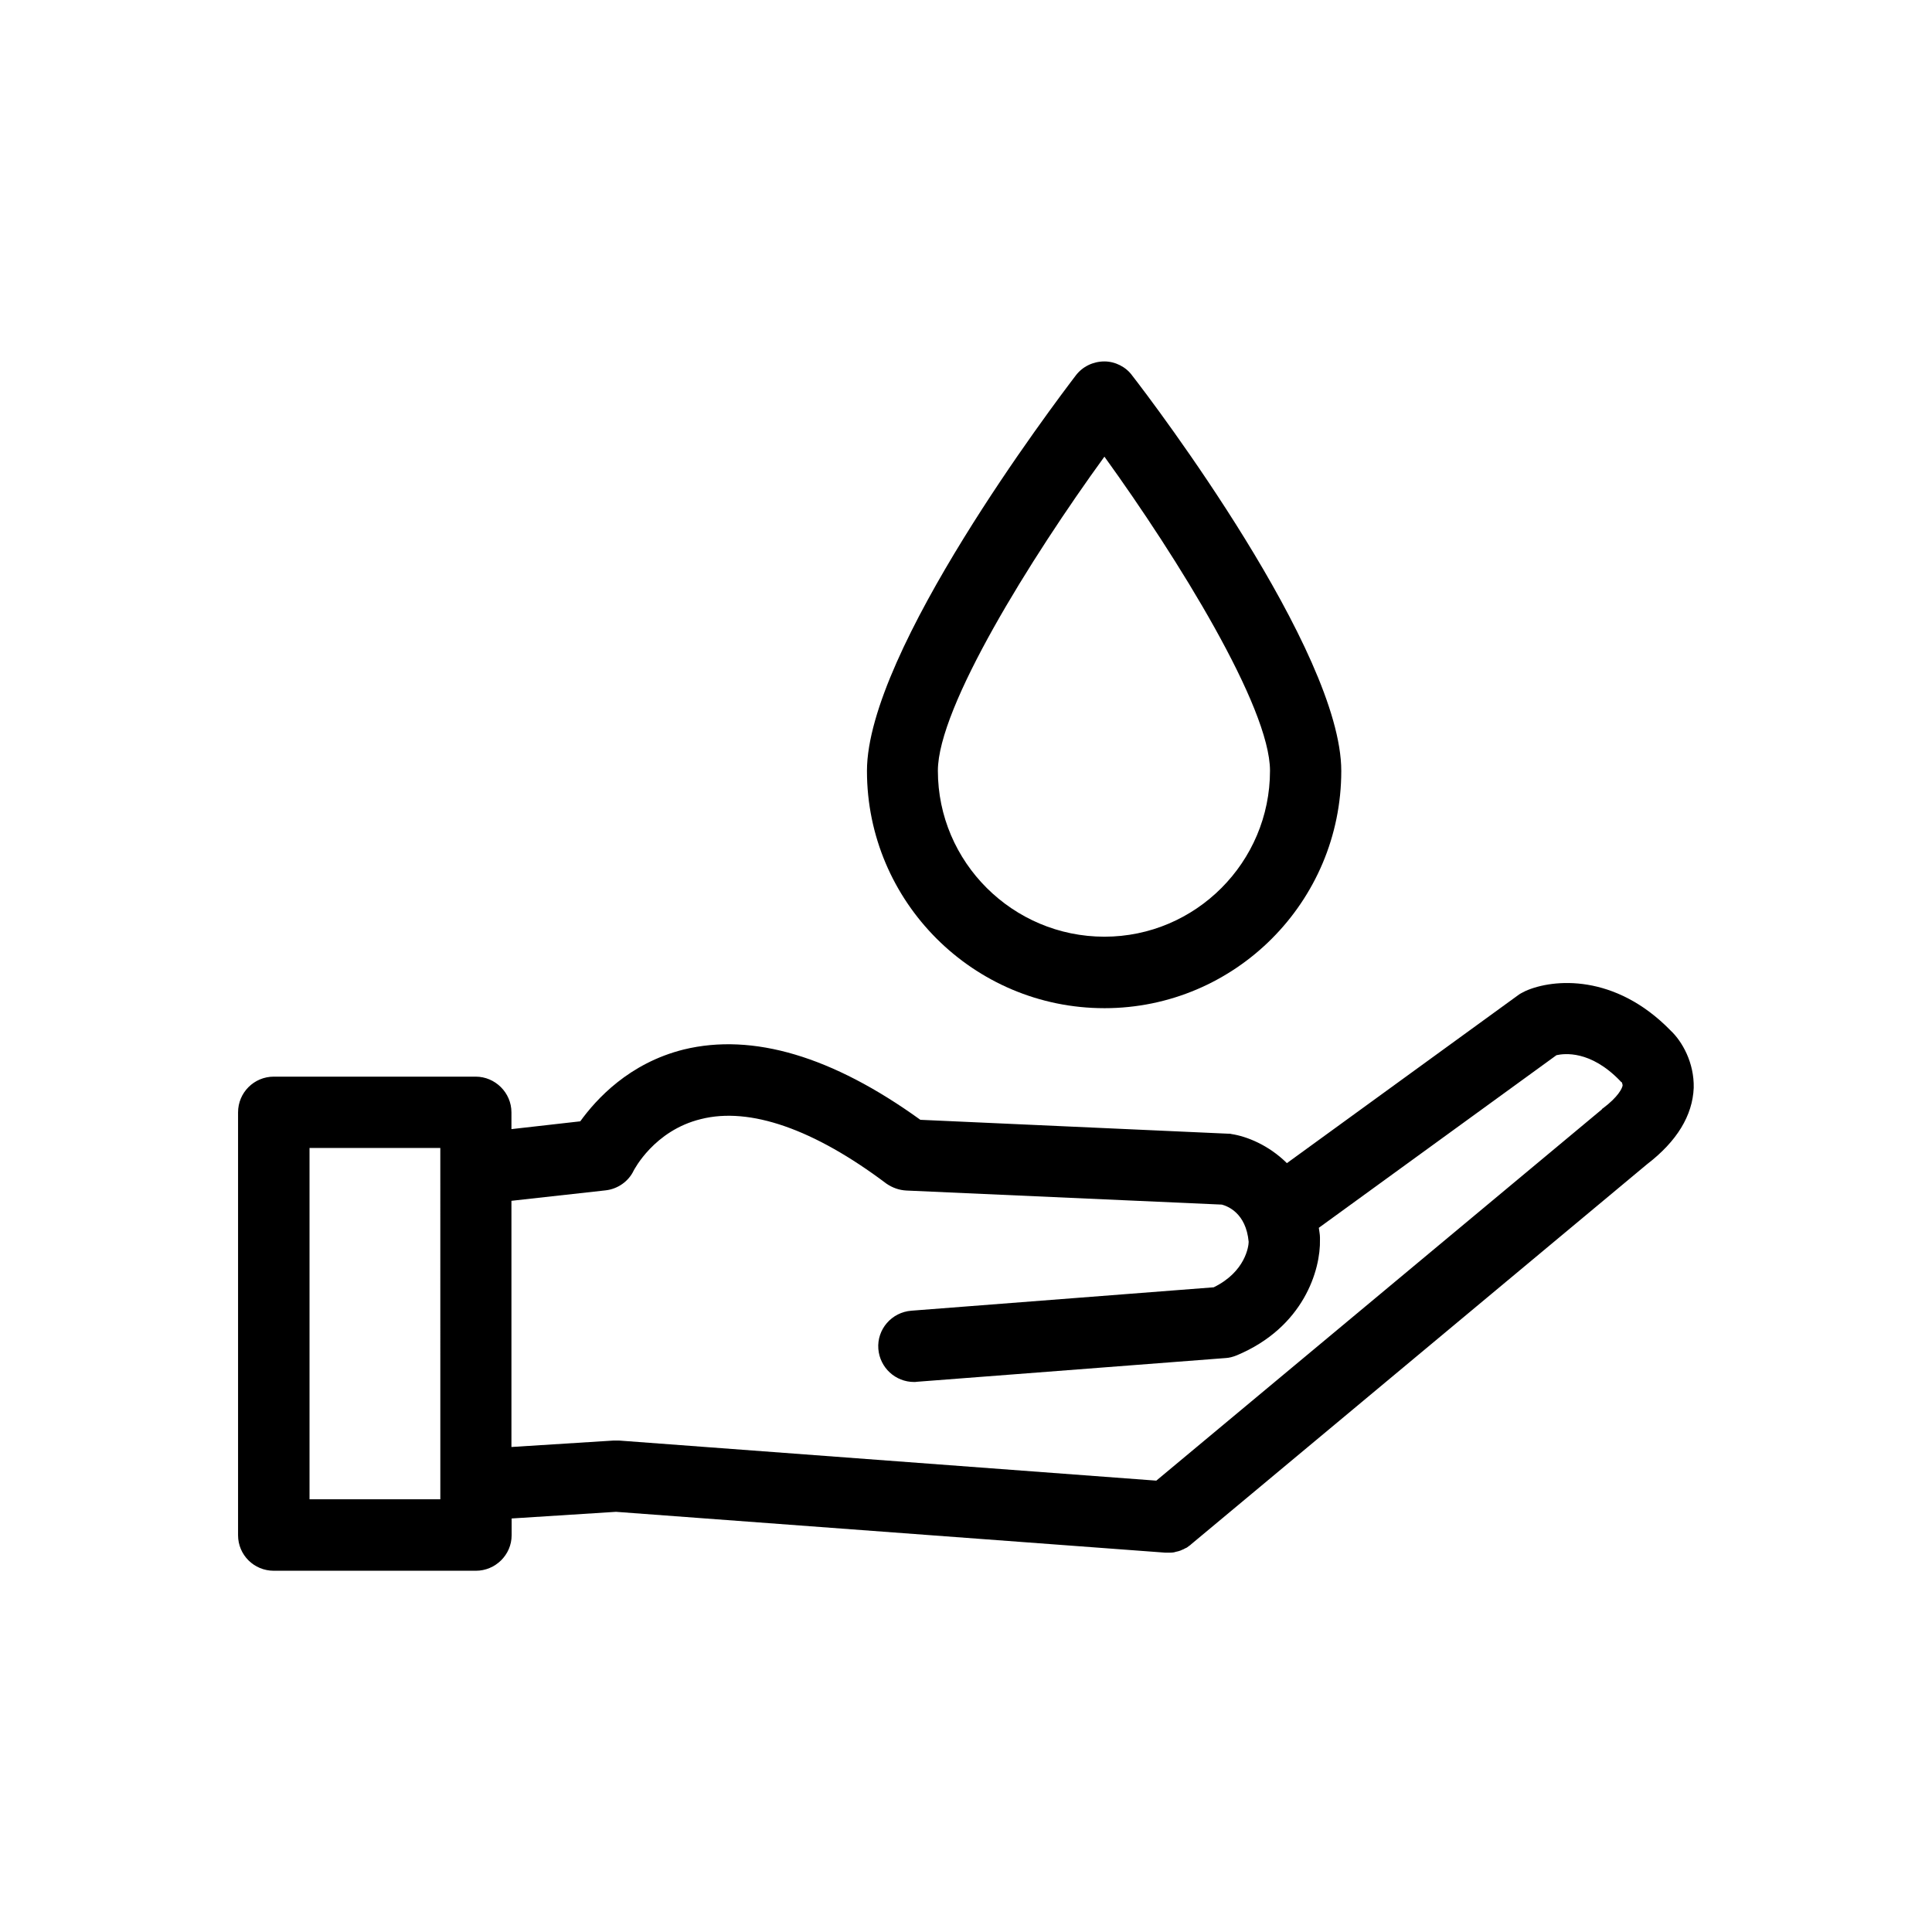
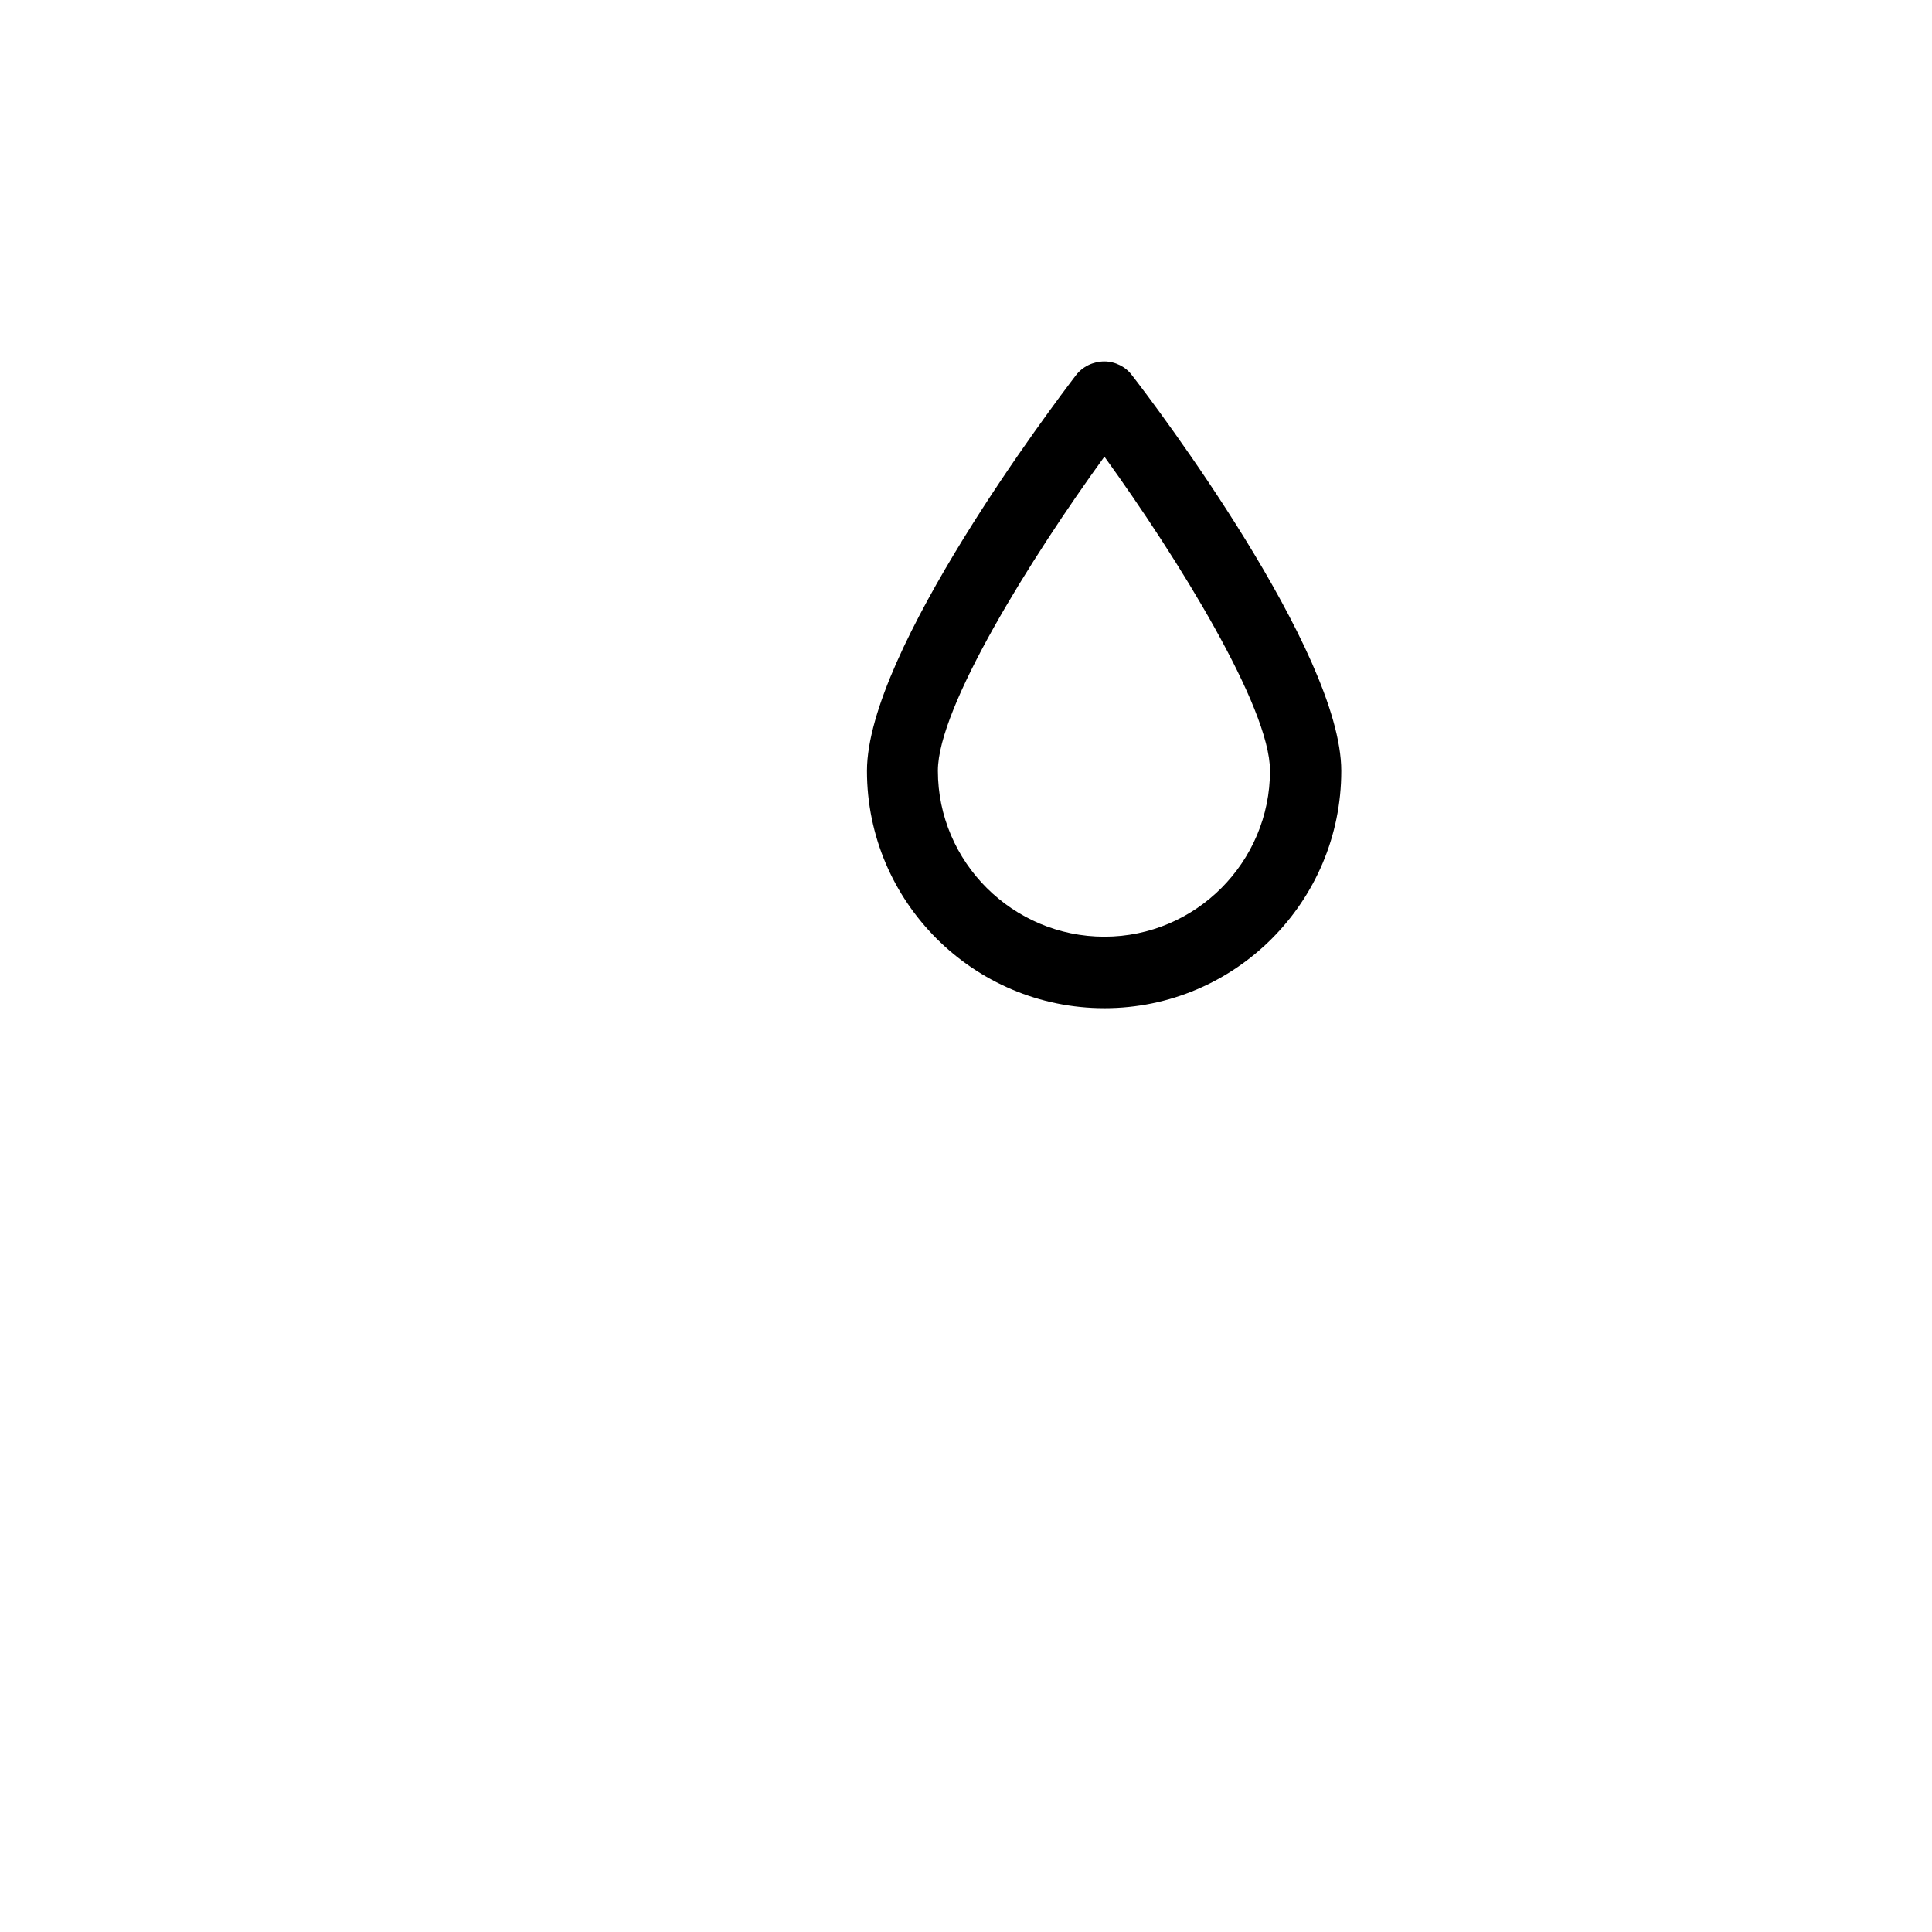
<svg xmlns="http://www.w3.org/2000/svg" fill="#000000" width="800px" height="800px" version="1.1" viewBox="144 144 512 512">
  <g>
    <path d="m436.68 411.18c34.66 0 62.773-28.215 62.773-62.875 0-31.789-49.676-97.438-55.418-104.79-1.664-2.316-4.535-3.731-7.356-3.731-2.973 0-5.793 1.359-7.559 3.68-5.641 7.406-55.367 73.051-55.367 104.84 0 34.66 28.215 62.875 62.926 62.875zm0-146.16c19.398 26.852 43.883 66.352 43.883 83.23 0 24.234-19.699 43.984-43.883 43.984-24.285 0-44.133-19.75-44.133-43.984 0-16.828 24.637-56.375 44.133-83.23z" />
-     <path d="m586.71 417.08c-14.762-15.113-31.086-13.703-38.391-10.48-0.555 0.305-1.262 0.605-1.762 0.957l-61.516 44.688c-4.887-4.836-10.684-7.102-14.664-7.707-0.301-0.102-0.707-0.102-1.008-0.102l-81.465-3.676c-23.324-16.828-44.387-23.074-62.672-18.641-14.562 3.625-23.227 13.199-27.457 19.043l-18.238 2.066v-4.434c0-5.238-4.332-9.473-9.473-9.473h-53.504c-5.238 0-9.473 4.231-9.473 9.473v112.05c0 5.238 4.231 9.422 9.473 9.422h53.555c5.141 0 9.473-4.18 9.473-9.422v-4.434l27.66-1.762 145.65 10.828h0.707 0.102c0.504 0 1.059 0 1.664-0.152 0.098-0.047 0.246-0.098 0.551-0.148 0.301-0.051 0.605-0.152 1.008-0.301 0.199-0.102 0.402-0.203 0.703-0.305 0.301-0.152 0.504-0.301 0.906-0.453 0.203-0.152 0.402-0.301 0.605-0.453s0.402-0.25 0.504-0.402l120.81-100.71c7.961-6.098 12.09-12.949 12.395-20.254 0.152-6.699-3.07-12.344-6.144-15.215zm-326.07 124.24h-34.613v-93.102h34.66l0.004 93.102zm308.18-103.63c-0.199 0.102-0.301 0.203-0.301 0.301l-118.09 98.395-142.43-10.629h-1.359l-27.105 1.711v-65.242l24.938-2.769c3.223-0.352 6.098-2.367 7.457-5.238 0.102-0.152 5.391-10.629 17.836-13.652 12.945-3.277 29.973 2.668 49.168 17.125 1.562 1.059 3.324 1.715 5.289 1.812l83.582 3.727c1.461 0.402 6.398 2.168 7.106 9.875 0 1.059-0.805 7.91-9.27 12.043l-80.105 6.199c-5.238 0.402-9.168 4.938-8.766 10.125 0.402 4.988 4.535 8.766 9.473 8.766 0.203 0 0.504 0 0.707-0.051l81.918-6.297c0.906-0.051 1.863-0.301 2.871-0.707 17.832-7.453 22.266-22.77 22.066-30.68v-0.555c0-0.855-0.203-1.715-0.301-2.57l62.977-45.746c2.062-0.453 8.965-1.359 16.824 6.754 0.102 0.152 0.301 0.352 0.504 0.453 0 0 0.203 0.555 0.203 0.805-0.102 0.758-1.16 3.023-5.191 6.047z" />
  </g>
</svg>